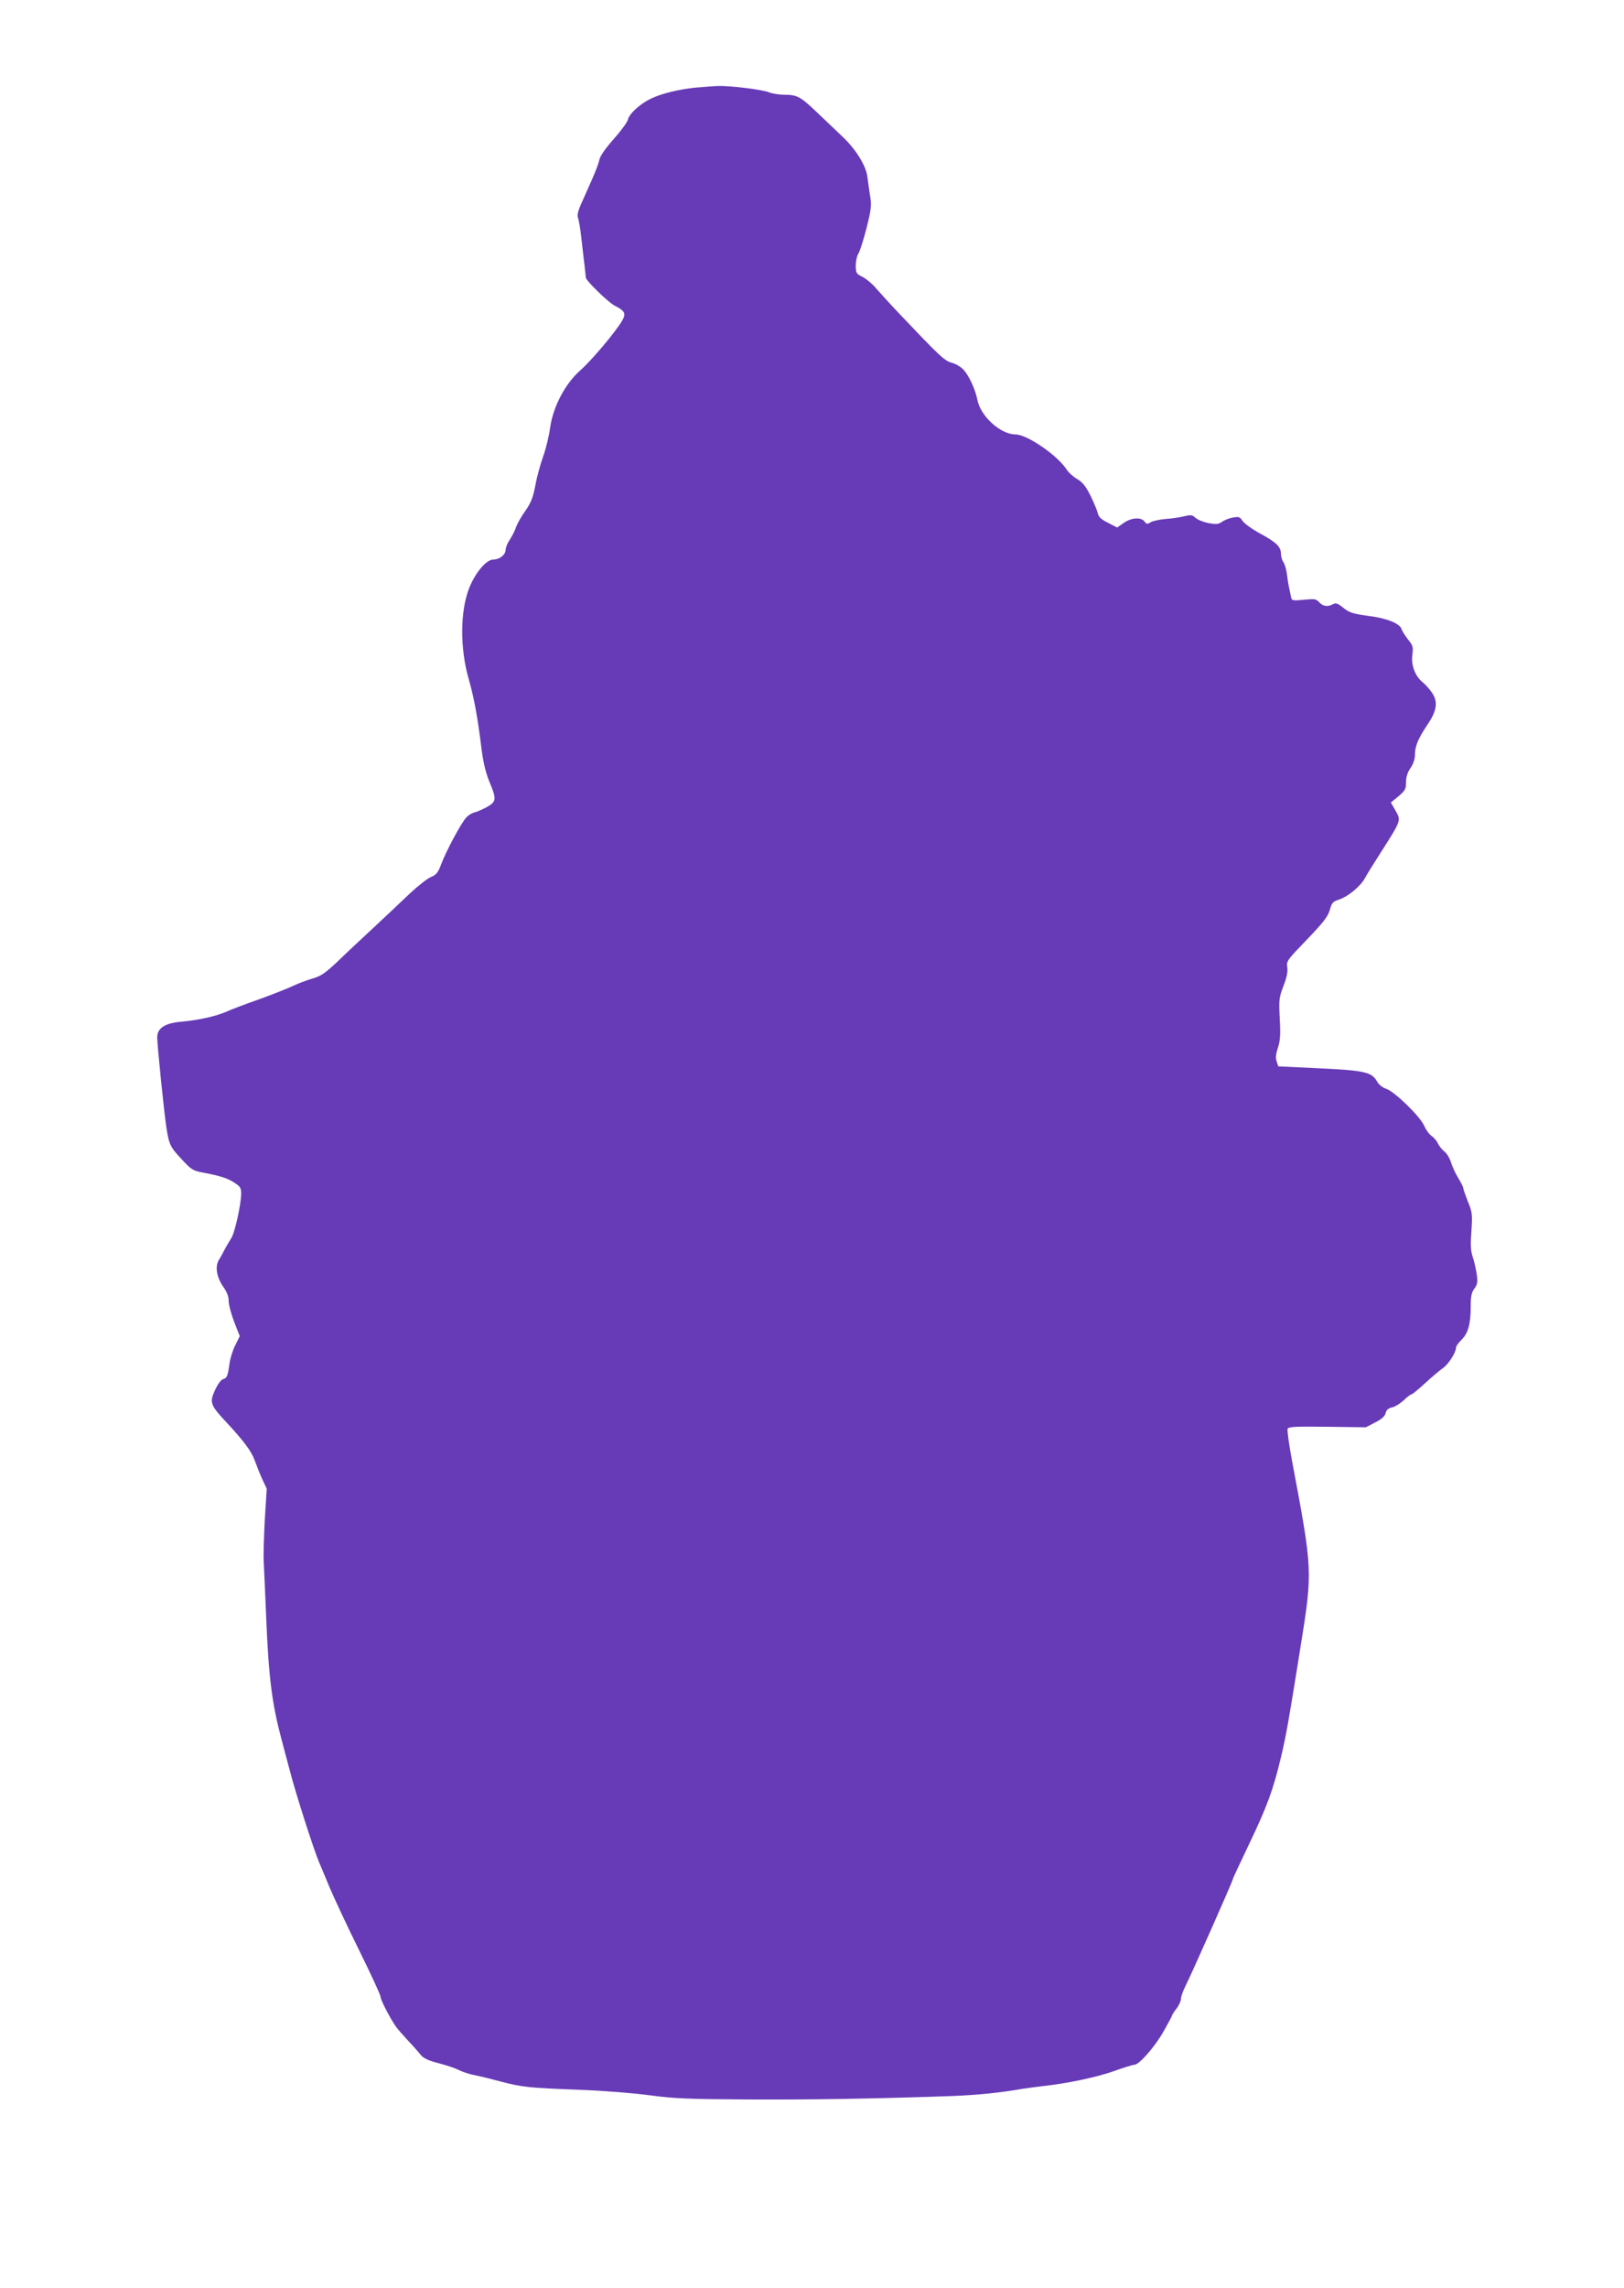
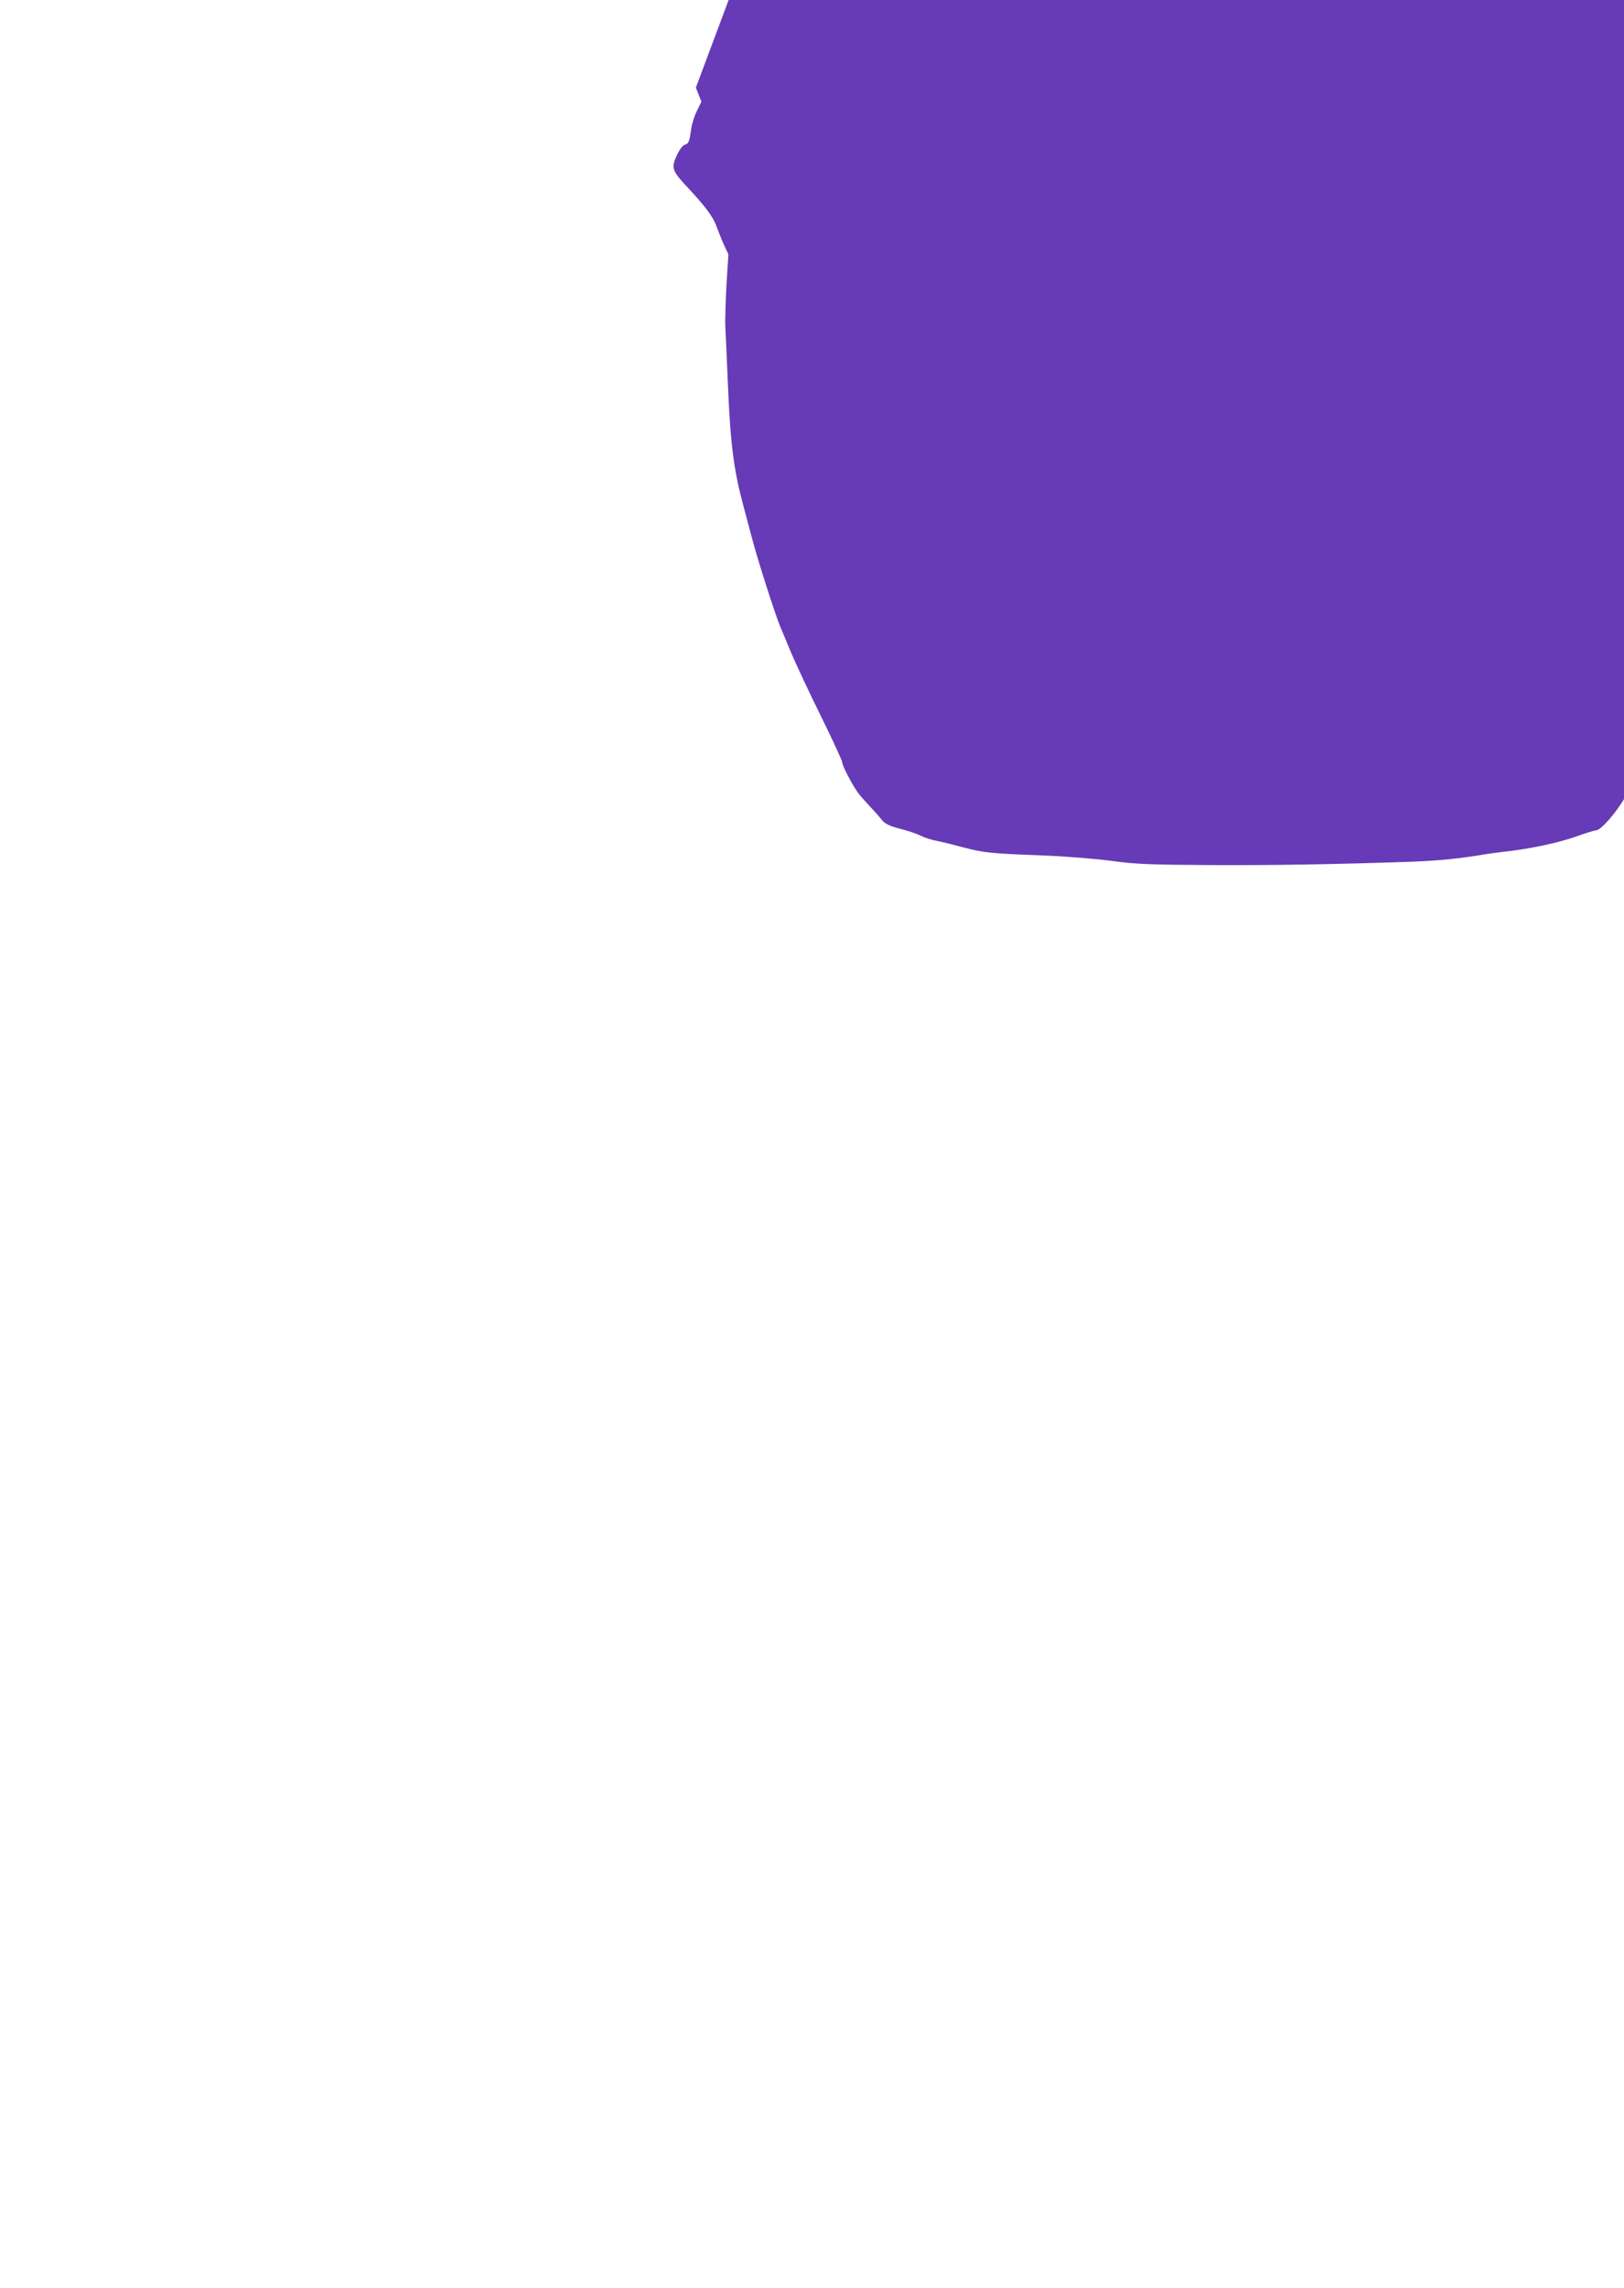
<svg xmlns="http://www.w3.org/2000/svg" version="1.0" width="909pt" height="1280pt" viewBox="0 0 909 1280" preserveAspectRatio="xMidYMid meet">
  <g transform="translate(0,1280) scale(0.1,-0.1)" fill="#673ab7" stroke="none">
-     <path d="M3895 12310 c-91 -9 -189 -32 -250 -61 -60 -28 -122 -84 -130 -117 -3 -15 -39 -64 -80 -110 -46 -52 -76 -95 -80 -115 -3 -18 -23 -70 -44 -117 -21 -47 -48 -108 -61 -137 -14 -32 -20 -58 -15 -70 4 -10 12 -54 17 -98 16 -138 27 -230 27 -238 2 -18 127 -140 162 -157 58 -30 65 -44 40 -86 -39 -65 -168 -218 -232 -275 -86 -75 -154 -206 -170 -323 -6 -44 -23 -116 -39 -160 -16 -45 -36 -118 -44 -164 -13 -67 -24 -94 -55 -139 -22 -30 -45 -71 -52 -90 -6 -20 -22 -51 -35 -71 -13 -19 -24 -45 -24 -58 0 -27 -34 -54 -69 -54 -39 0 -101 -74 -135 -160 -51 -130 -52 -338 -2 -510 29 -102 49 -208 71 -387 10 -78 23 -133 44 -185 41 -98 40 -111 -11 -141 -24 -13 -55 -27 -70 -31 -15 -3 -37 -16 -48 -29 -28 -29 -113 -188 -140 -260 -18 -48 -27 -60 -58 -73 -20 -8 -73 -50 -118 -92 -44 -42 -136 -129 -204 -192 -68 -63 -160 -149 -204 -192 -69 -64 -90 -79 -141 -93 -33 -10 -80 -28 -105 -40 -25 -12 -110 -46 -190 -75 -80 -28 -164 -60 -187 -71 -56 -24 -150 -45 -246 -54 -94 -8 -137 -36 -137 -88 0 -43 38 -415 51 -502 15 -98 22 -112 87 -181 52 -56 62 -63 117 -73 99 -19 138 -31 177 -57 33 -21 38 -29 38 -62 -1 -61 -36 -220 -56 -249 -10 -16 -27 -44 -37 -63 -9 -19 -24 -46 -33 -60 -21 -36 -11 -95 25 -147 21 -30 31 -55 31 -81 0 -20 14 -73 31 -117 l31 -79 -25 -51 c-14 -27 -28 -72 -32 -100 -10 -73 -14 -83 -37 -90 -12 -4 -30 -29 -45 -62 -31 -68 -26 -83 65 -180 97 -104 140 -162 158 -213 9 -25 27 -71 41 -102 l26 -56 -11 -174 c-5 -95 -8 -200 -6 -233 2 -33 8 -175 14 -315 14 -339 33 -483 86 -681 14 -52 36 -134 49 -184 31 -120 130 -428 160 -500 7 -16 34 -80 59 -141 26 -61 100 -220 166 -353 66 -134 120 -251 120 -260 0 -18 50 -115 85 -166 11 -16 43 -52 70 -81 28 -29 59 -65 70 -79 15 -18 41 -31 99 -46 43 -11 95 -28 115 -39 21 -10 59 -23 87 -28 27 -5 92 -21 144 -35 121 -32 155 -36 445 -47 136 -5 307 -19 395 -31 134 -18 208 -21 540 -23 355 -2 718 4 1145 19 148 6 269 18 395 40 19 3 69 10 110 15 144 15 311 51 406 85 53 19 104 35 113 35 27 0 114 99 164 187 26 46 47 85 47 88 0 4 11 21 25 39 14 18 25 43 25 55 0 12 12 45 26 73 33 64 264 586 264 595 0 4 40 90 89 192 103 215 138 310 181 492 30 126 43 201 109 614 69 431 69 425 -48 1048 -16 87 -27 165 -24 174 5 12 38 14 222 12 l216 -3 52 27 c37 19 55 35 59 53 4 17 15 27 35 31 16 3 45 21 65 39 19 19 39 34 44 34 5 0 39 28 77 63 37 34 83 73 101 85 31 23 72 87 72 115 0 7 14 26 30 42 37 36 52 88 52 184 0 59 4 80 20 102 17 23 20 36 14 79 -4 29 -14 72 -22 97 -12 34 -14 67 -8 146 6 95 5 106 -20 166 -14 36 -26 70 -26 76 0 6 -13 31 -28 56 -15 24 -33 63 -40 86 -7 23 -23 51 -37 61 -13 11 -30 31 -36 45 -7 15 -22 33 -35 42 -13 8 -32 34 -42 57 -24 54 -165 191 -212 207 -21 7 -42 23 -52 41 -30 53 -69 62 -323 74 l-230 11 -9 27 c-7 19 -5 41 7 77 13 40 15 75 10 164 -5 105 -4 117 21 182 19 49 25 80 21 105 -5 34 0 40 110 154 93 97 117 128 128 165 11 40 17 48 52 59 51 17 120 74 145 120 11 21 45 75 75 122 133 209 129 197 93 261 l-23 40 43 35 c37 32 42 40 42 78 0 30 8 55 25 80 16 23 25 51 25 75 0 47 17 88 69 166 54 79 61 129 27 179 -14 21 -37 46 -51 58 -43 33 -67 95 -60 153 6 45 4 54 -24 88 -17 22 -33 47 -36 58 -11 32 -82 61 -188 74 -86 12 -104 18 -138 45 -31 25 -42 29 -58 20 -30 -16 -56 -12 -77 11 -17 19 -26 20 -86 14 -65 -6 -68 -5 -72 17 -3 13 -8 37 -11 53 -4 17 -9 50 -12 75 -3 25 -12 54 -19 65 -8 11 -14 31 -14 45 0 41 -24 65 -114 114 -46 25 -91 57 -101 72 -15 23 -21 25 -53 19 -21 -3 -48 -14 -62 -24 -21 -14 -32 -15 -77 -7 -28 6 -61 19 -72 30 -18 16 -26 17 -63 8 -24 -6 -70 -13 -104 -15 -33 -3 -71 -11 -83 -18 -19 -12 -24 -12 -35 4 -19 25 -73 22 -116 -8 l-37 -26 -50 26 c-37 18 -53 32 -58 52 -3 16 -22 60 -40 98 -27 54 -44 76 -75 95 -23 13 -49 37 -58 51 -51 81 -223 199 -289 199 -82 0 -194 101 -212 192 -12 61 -48 138 -79 171 -14 15 -43 32 -65 38 -40 10 -70 39 -292 273 -55 58 -115 124 -134 146 -19 23 -52 50 -73 61 -36 18 -38 22 -38 65 0 24 7 55 16 68 8 14 28 77 45 143 26 105 28 125 19 178 -5 33 -12 81 -15 106 -8 64 -67 158 -145 230 -36 34 -100 95 -143 136 -87 83 -107 93 -177 93 -27 0 -67 6 -87 14 -41 16 -218 37 -286 35 -23 -1 -78 -5 -122 -9z" />
+     <path d="M3895 12310 l31 -79 -25 -51 c-14 -27 -28 -72 -32 -100 -10 -73 -14 -83 -37 -90 -12 -4 -30 -29 -45 -62 -31 -68 -26 -83 65 -180 97 -104 140 -162 158 -213 9 -25 27 -71 41 -102 l26 -56 -11 -174 c-5 -95 -8 -200 -6 -233 2 -33 8 -175 14 -315 14 -339 33 -483 86 -681 14 -52 36 -134 49 -184 31 -120 130 -428 160 -500 7 -16 34 -80 59 -141 26 -61 100 -220 166 -353 66 -134 120 -251 120 -260 0 -18 50 -115 85 -166 11 -16 43 -52 70 -81 28 -29 59 -65 70 -79 15 -18 41 -31 99 -46 43 -11 95 -28 115 -39 21 -10 59 -23 87 -28 27 -5 92 -21 144 -35 121 -32 155 -36 445 -47 136 -5 307 -19 395 -31 134 -18 208 -21 540 -23 355 -2 718 4 1145 19 148 6 269 18 395 40 19 3 69 10 110 15 144 15 311 51 406 85 53 19 104 35 113 35 27 0 114 99 164 187 26 46 47 85 47 88 0 4 11 21 25 39 14 18 25 43 25 55 0 12 12 45 26 73 33 64 264 586 264 595 0 4 40 90 89 192 103 215 138 310 181 492 30 126 43 201 109 614 69 431 69 425 -48 1048 -16 87 -27 165 -24 174 5 12 38 14 222 12 l216 -3 52 27 c37 19 55 35 59 53 4 17 15 27 35 31 16 3 45 21 65 39 19 19 39 34 44 34 5 0 39 28 77 63 37 34 83 73 101 85 31 23 72 87 72 115 0 7 14 26 30 42 37 36 52 88 52 184 0 59 4 80 20 102 17 23 20 36 14 79 -4 29 -14 72 -22 97 -12 34 -14 67 -8 146 6 95 5 106 -20 166 -14 36 -26 70 -26 76 0 6 -13 31 -28 56 -15 24 -33 63 -40 86 -7 23 -23 51 -37 61 -13 11 -30 31 -36 45 -7 15 -22 33 -35 42 -13 8 -32 34 -42 57 -24 54 -165 191 -212 207 -21 7 -42 23 -52 41 -30 53 -69 62 -323 74 l-230 11 -9 27 c-7 19 -5 41 7 77 13 40 15 75 10 164 -5 105 -4 117 21 182 19 49 25 80 21 105 -5 34 0 40 110 154 93 97 117 128 128 165 11 40 17 48 52 59 51 17 120 74 145 120 11 21 45 75 75 122 133 209 129 197 93 261 l-23 40 43 35 c37 32 42 40 42 78 0 30 8 55 25 80 16 23 25 51 25 75 0 47 17 88 69 166 54 79 61 129 27 179 -14 21 -37 46 -51 58 -43 33 -67 95 -60 153 6 45 4 54 -24 88 -17 22 -33 47 -36 58 -11 32 -82 61 -188 74 -86 12 -104 18 -138 45 -31 25 -42 29 -58 20 -30 -16 -56 -12 -77 11 -17 19 -26 20 -86 14 -65 -6 -68 -5 -72 17 -3 13 -8 37 -11 53 -4 17 -9 50 -12 75 -3 25 -12 54 -19 65 -8 11 -14 31 -14 45 0 41 -24 65 -114 114 -46 25 -91 57 -101 72 -15 23 -21 25 -53 19 -21 -3 -48 -14 -62 -24 -21 -14 -32 -15 -77 -7 -28 6 -61 19 -72 30 -18 16 -26 17 -63 8 -24 -6 -70 -13 -104 -15 -33 -3 -71 -11 -83 -18 -19 -12 -24 -12 -35 4 -19 25 -73 22 -116 -8 l-37 -26 -50 26 c-37 18 -53 32 -58 52 -3 16 -22 60 -40 98 -27 54 -44 76 -75 95 -23 13 -49 37 -58 51 -51 81 -223 199 -289 199 -82 0 -194 101 -212 192 -12 61 -48 138 -79 171 -14 15 -43 32 -65 38 -40 10 -70 39 -292 273 -55 58 -115 124 -134 146 -19 23 -52 50 -73 61 -36 18 -38 22 -38 65 0 24 7 55 16 68 8 14 28 77 45 143 26 105 28 125 19 178 -5 33 -12 81 -15 106 -8 64 -67 158 -145 230 -36 34 -100 95 -143 136 -87 83 -107 93 -177 93 -27 0 -67 6 -87 14 -41 16 -218 37 -286 35 -23 -1 -78 -5 -122 -9z" />
  </g>
</svg>